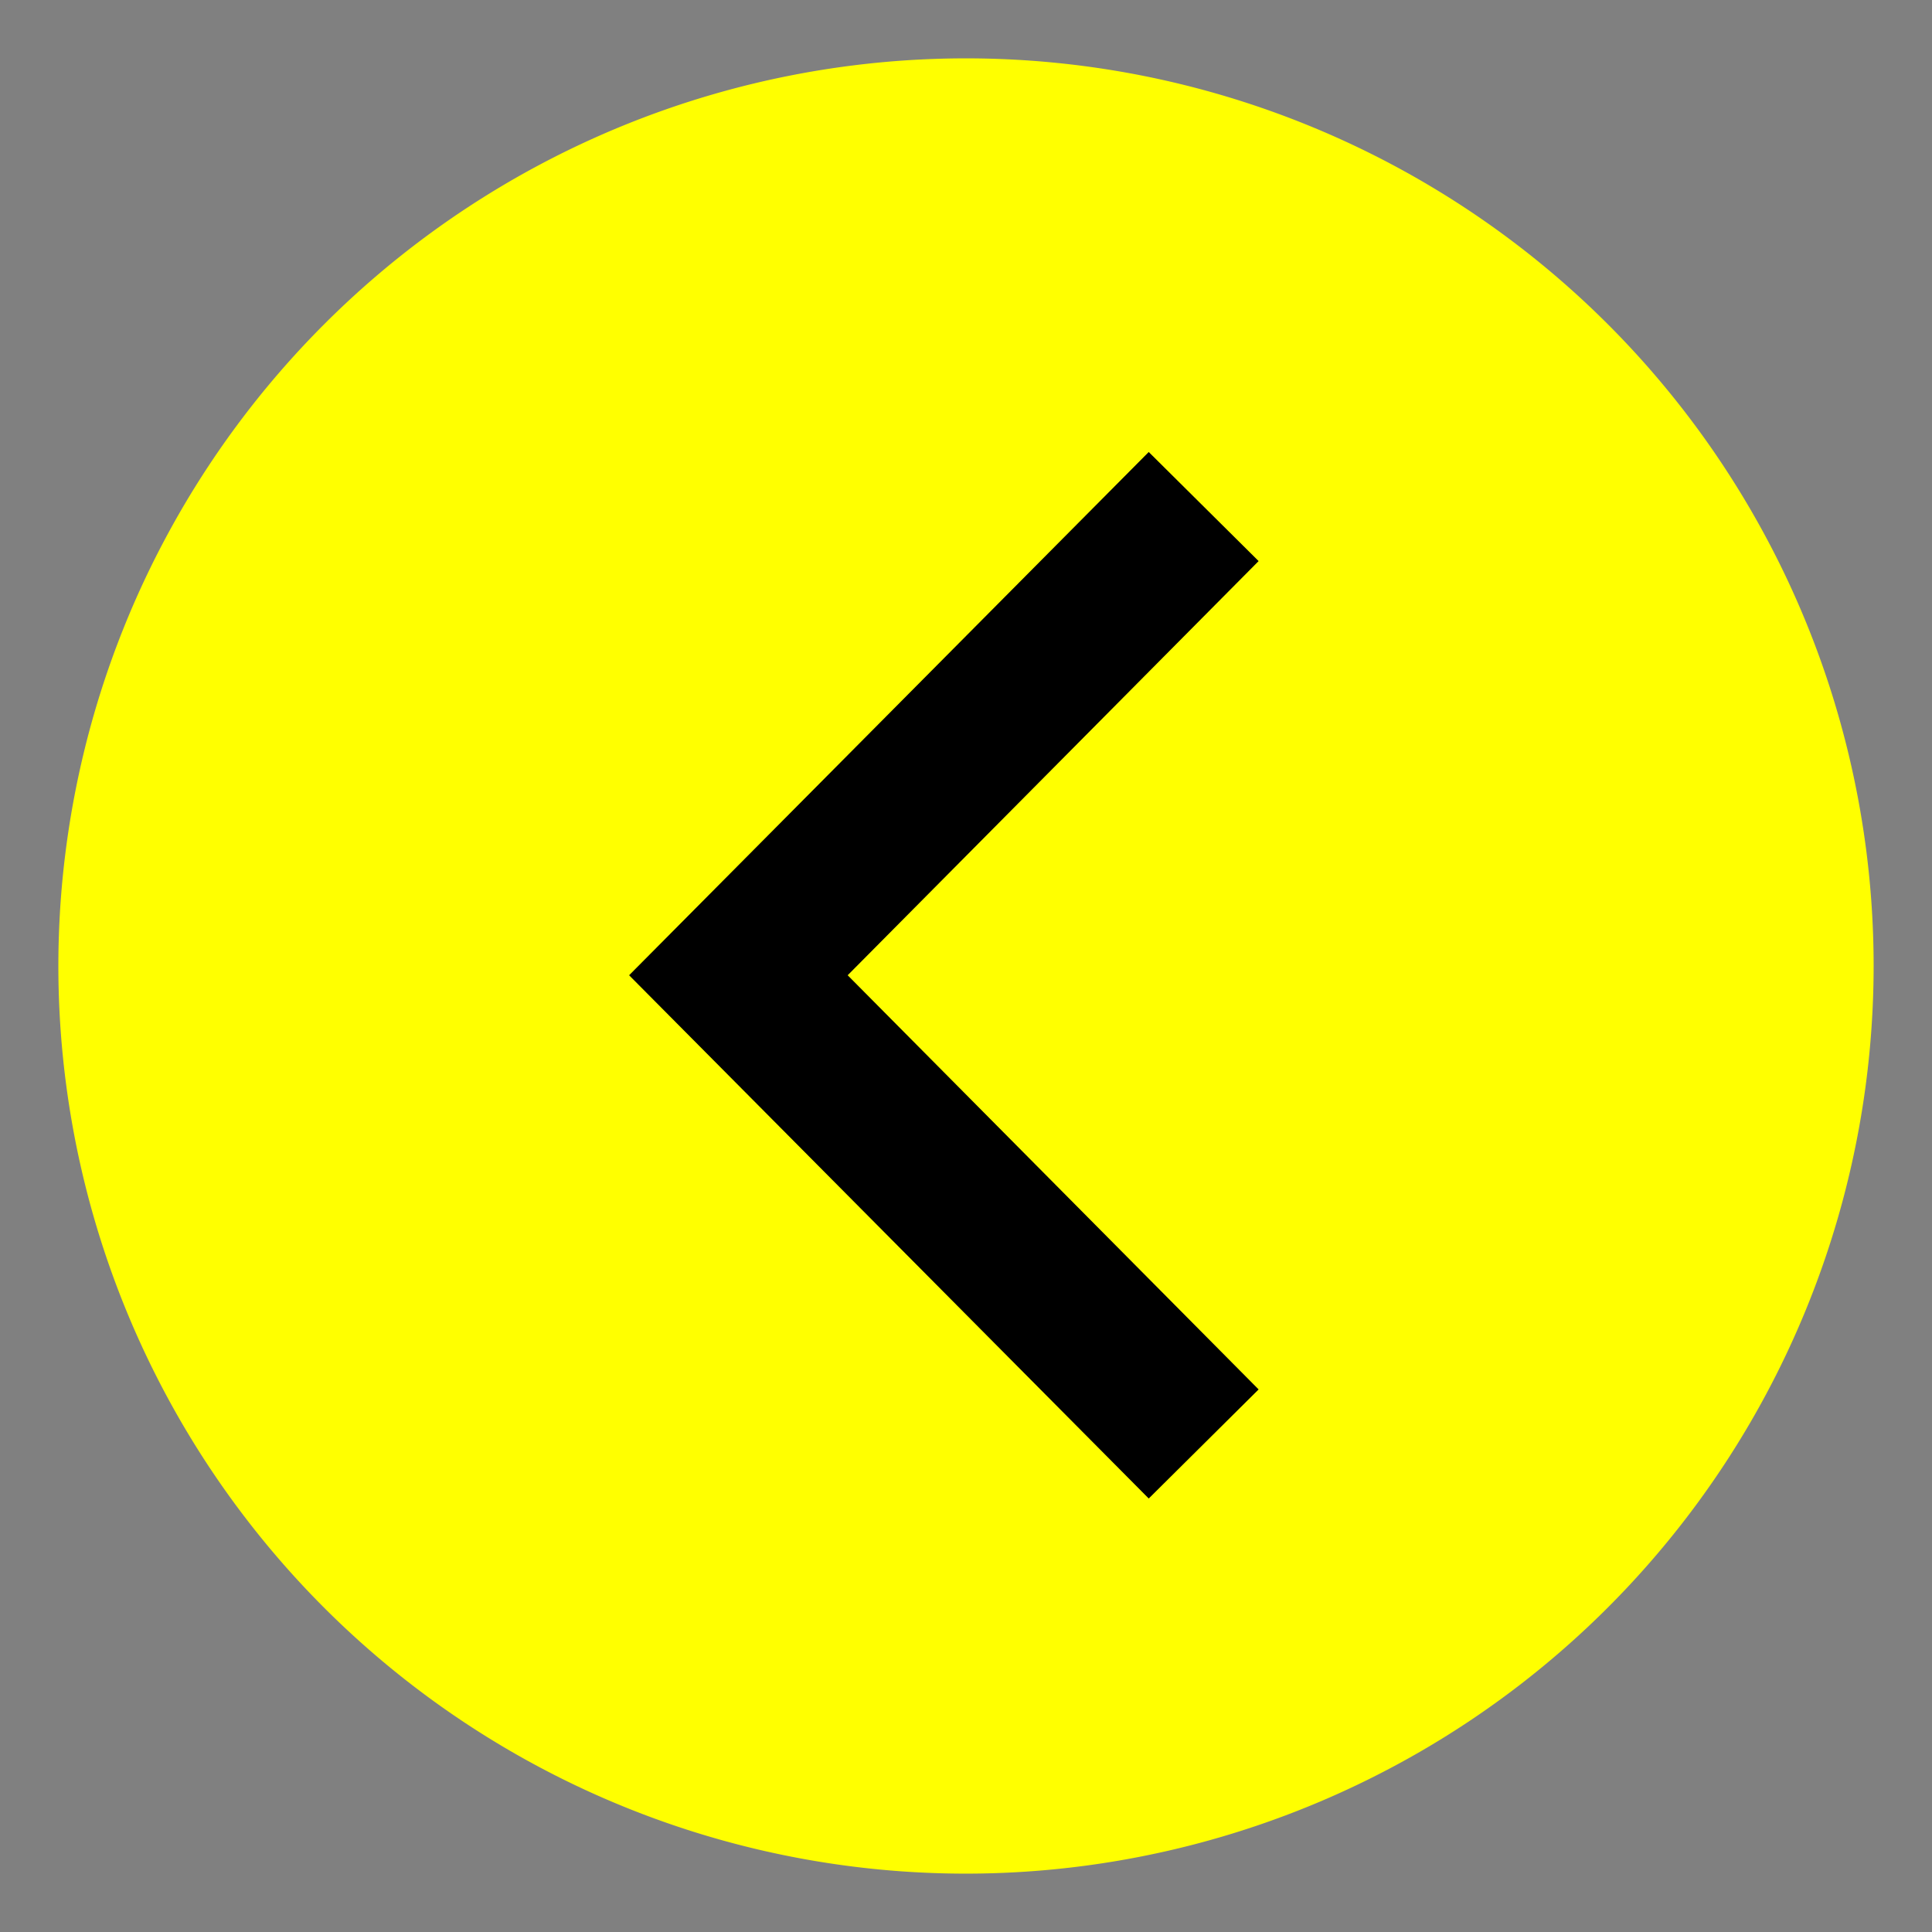
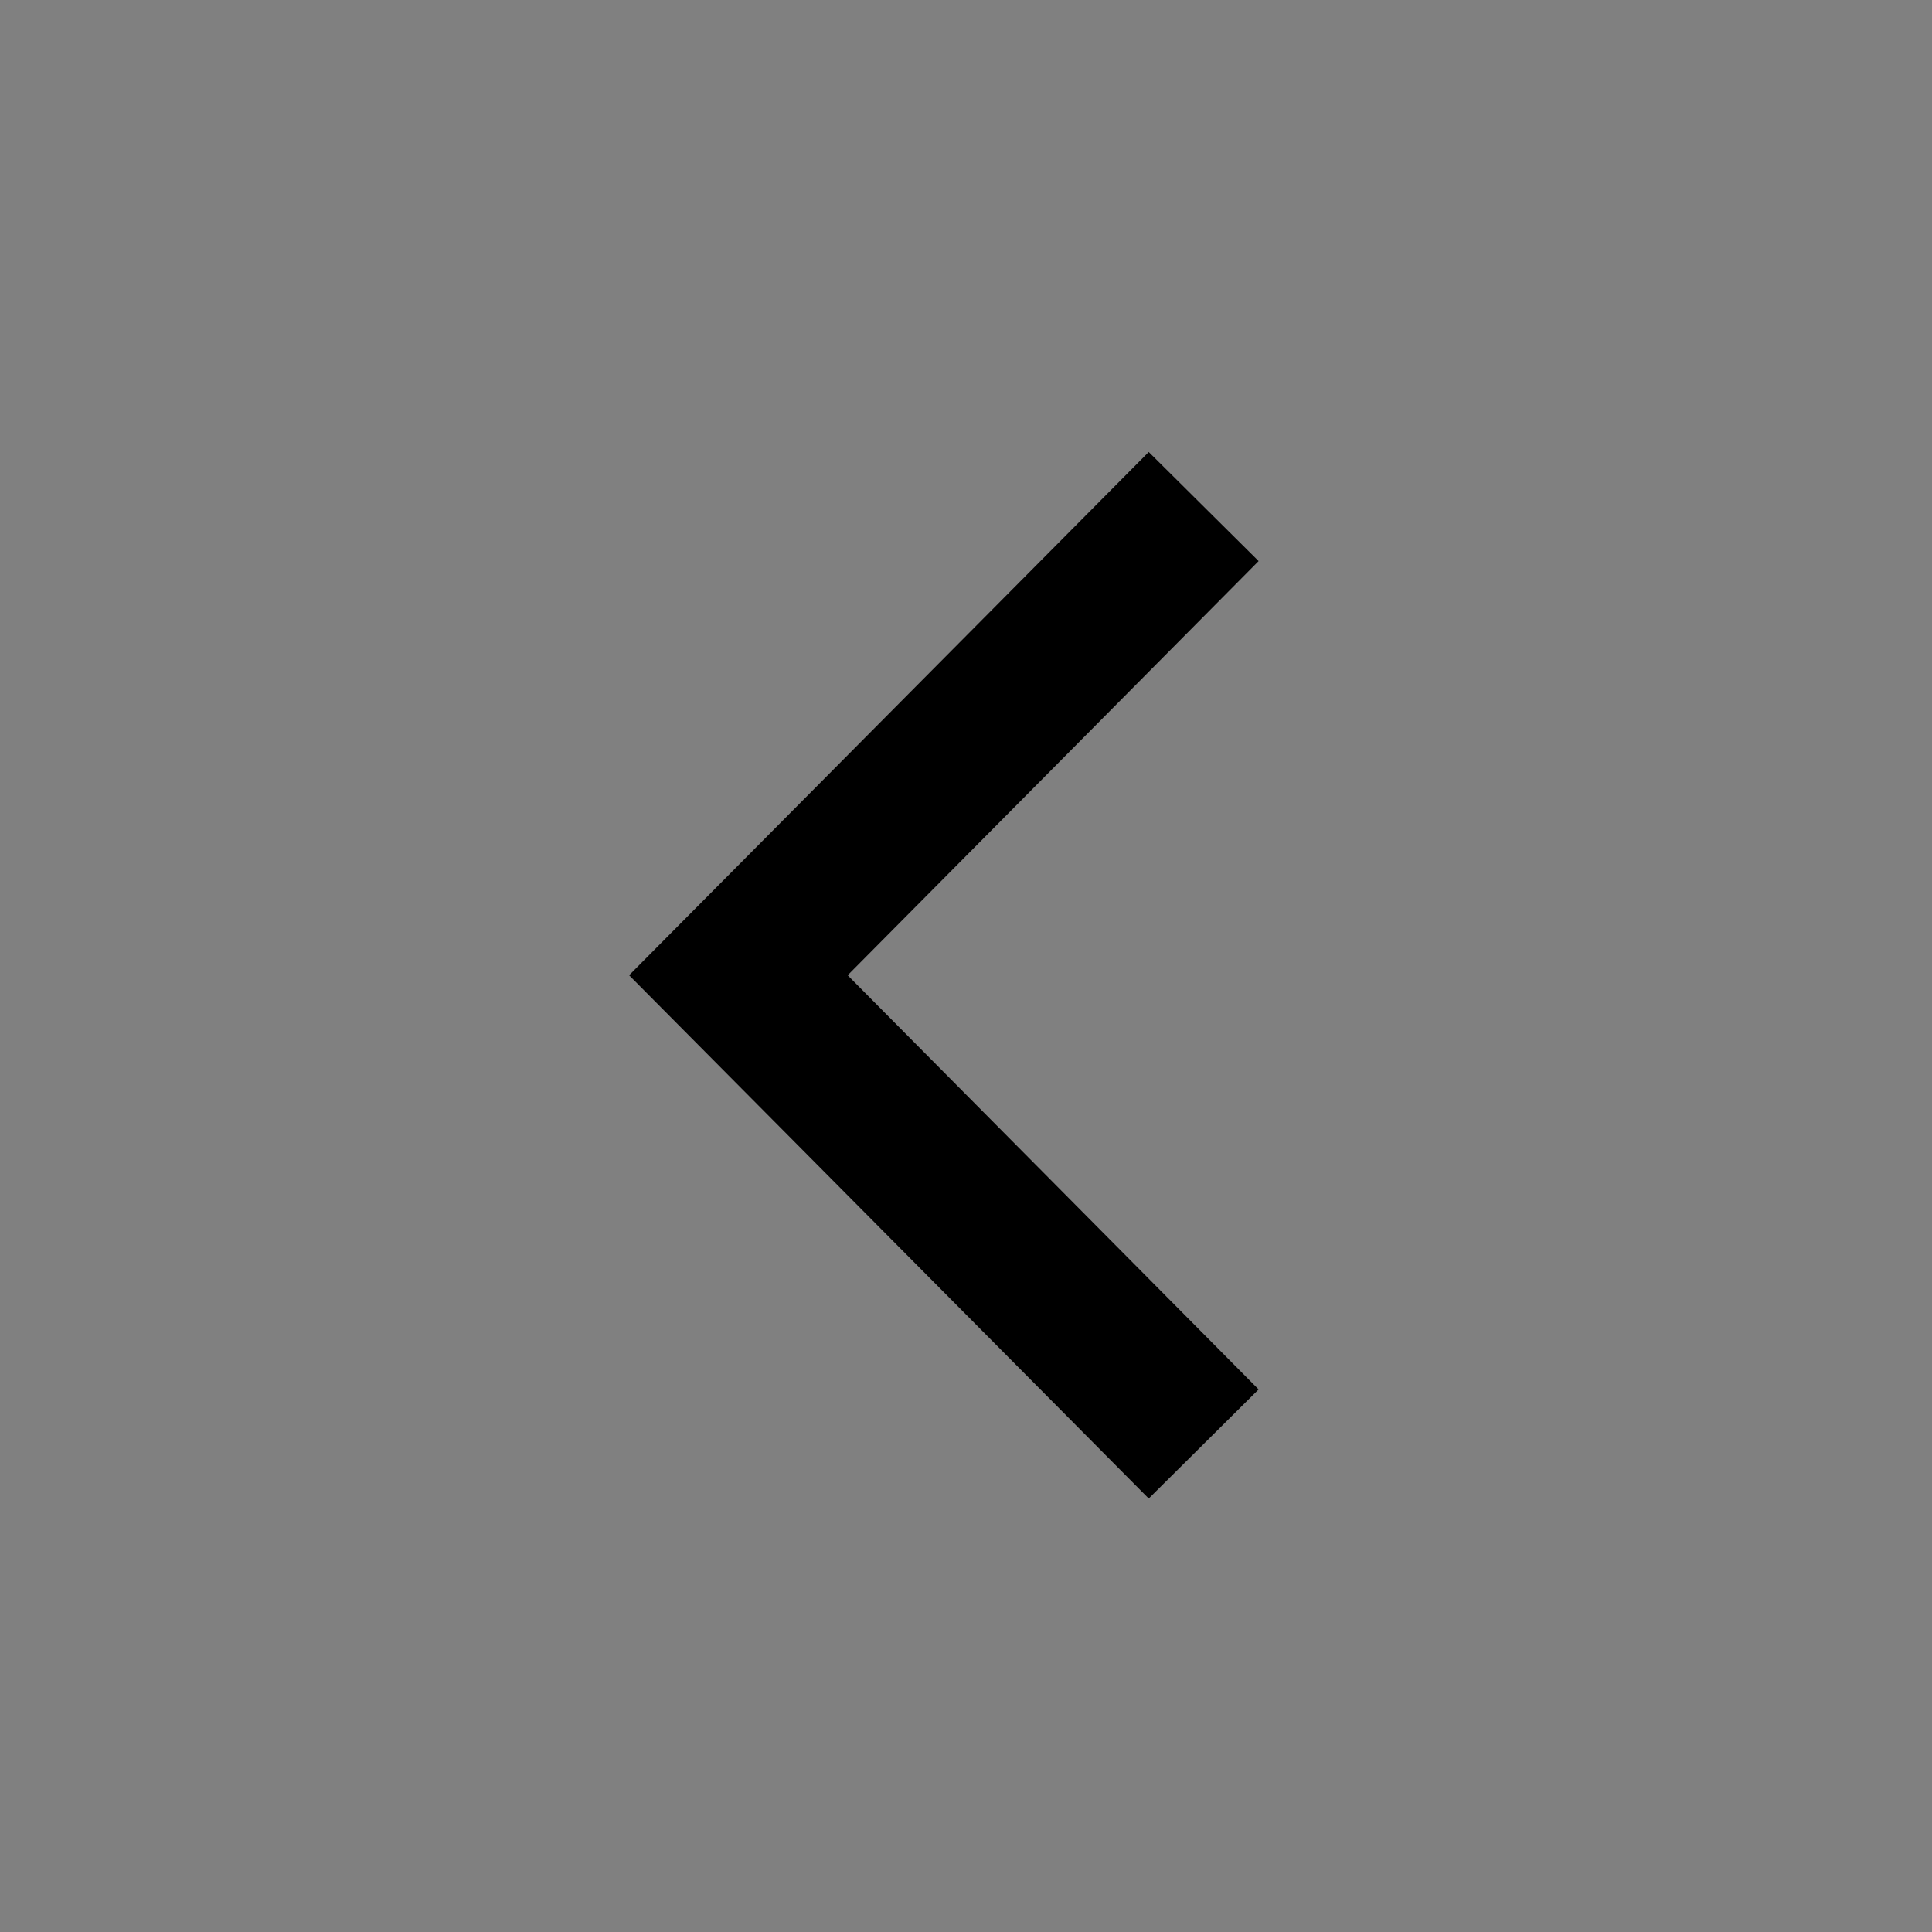
<svg xmlns="http://www.w3.org/2000/svg" id="Layer_1" data-name="Layer 1" viewBox="0 0 48 48">
  <rect x="0" y="0" width="48" height="48" fill="#808080" stroke="none" />
  <defs>
    <style>.cls-1{fill:#ff0;}</style>
  </defs>
  <title>arrow-left-hover</title>
-   <path class="cls-1" d="M24,46.55A22.55,22.55,0,1,1,46.55,24,22.56,22.56,0,0,1,24,46.55" />
  <polygon points="28.54 37.23 15.63 24.23 28.54 11.23 31.27 13.94 21.06 24.23 31.27 34.52 28.54 37.23" />
</svg>